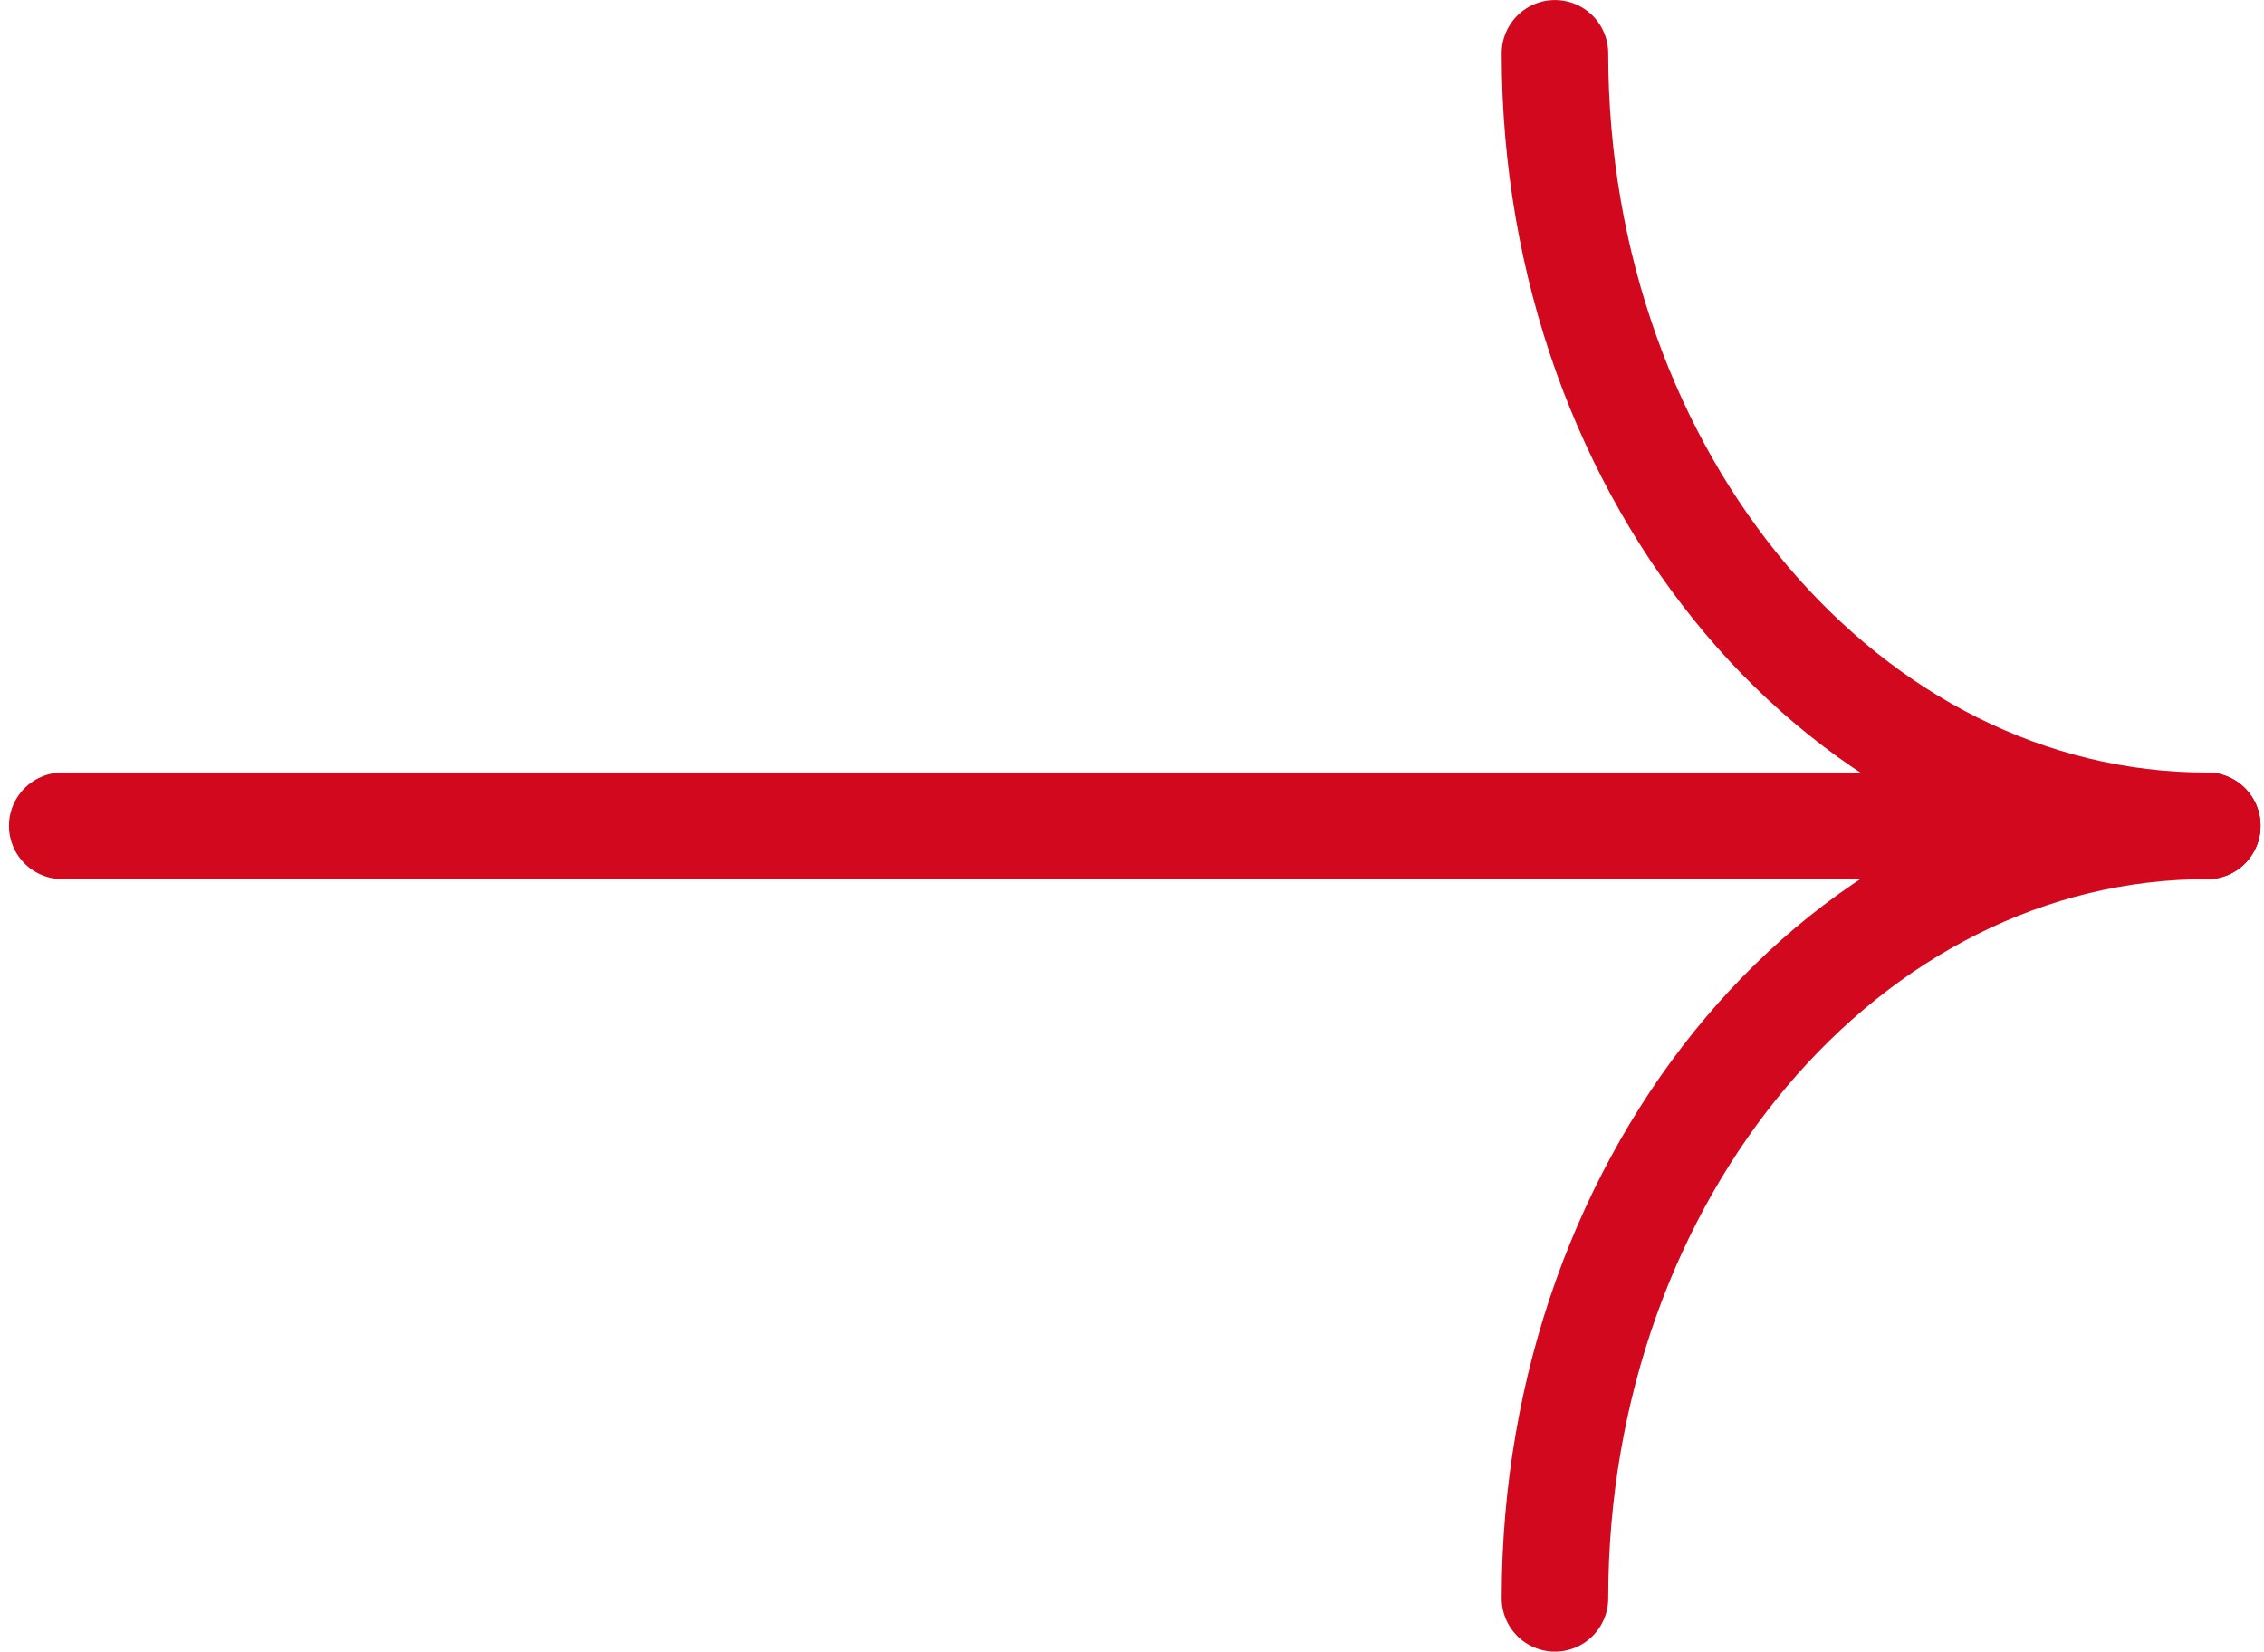
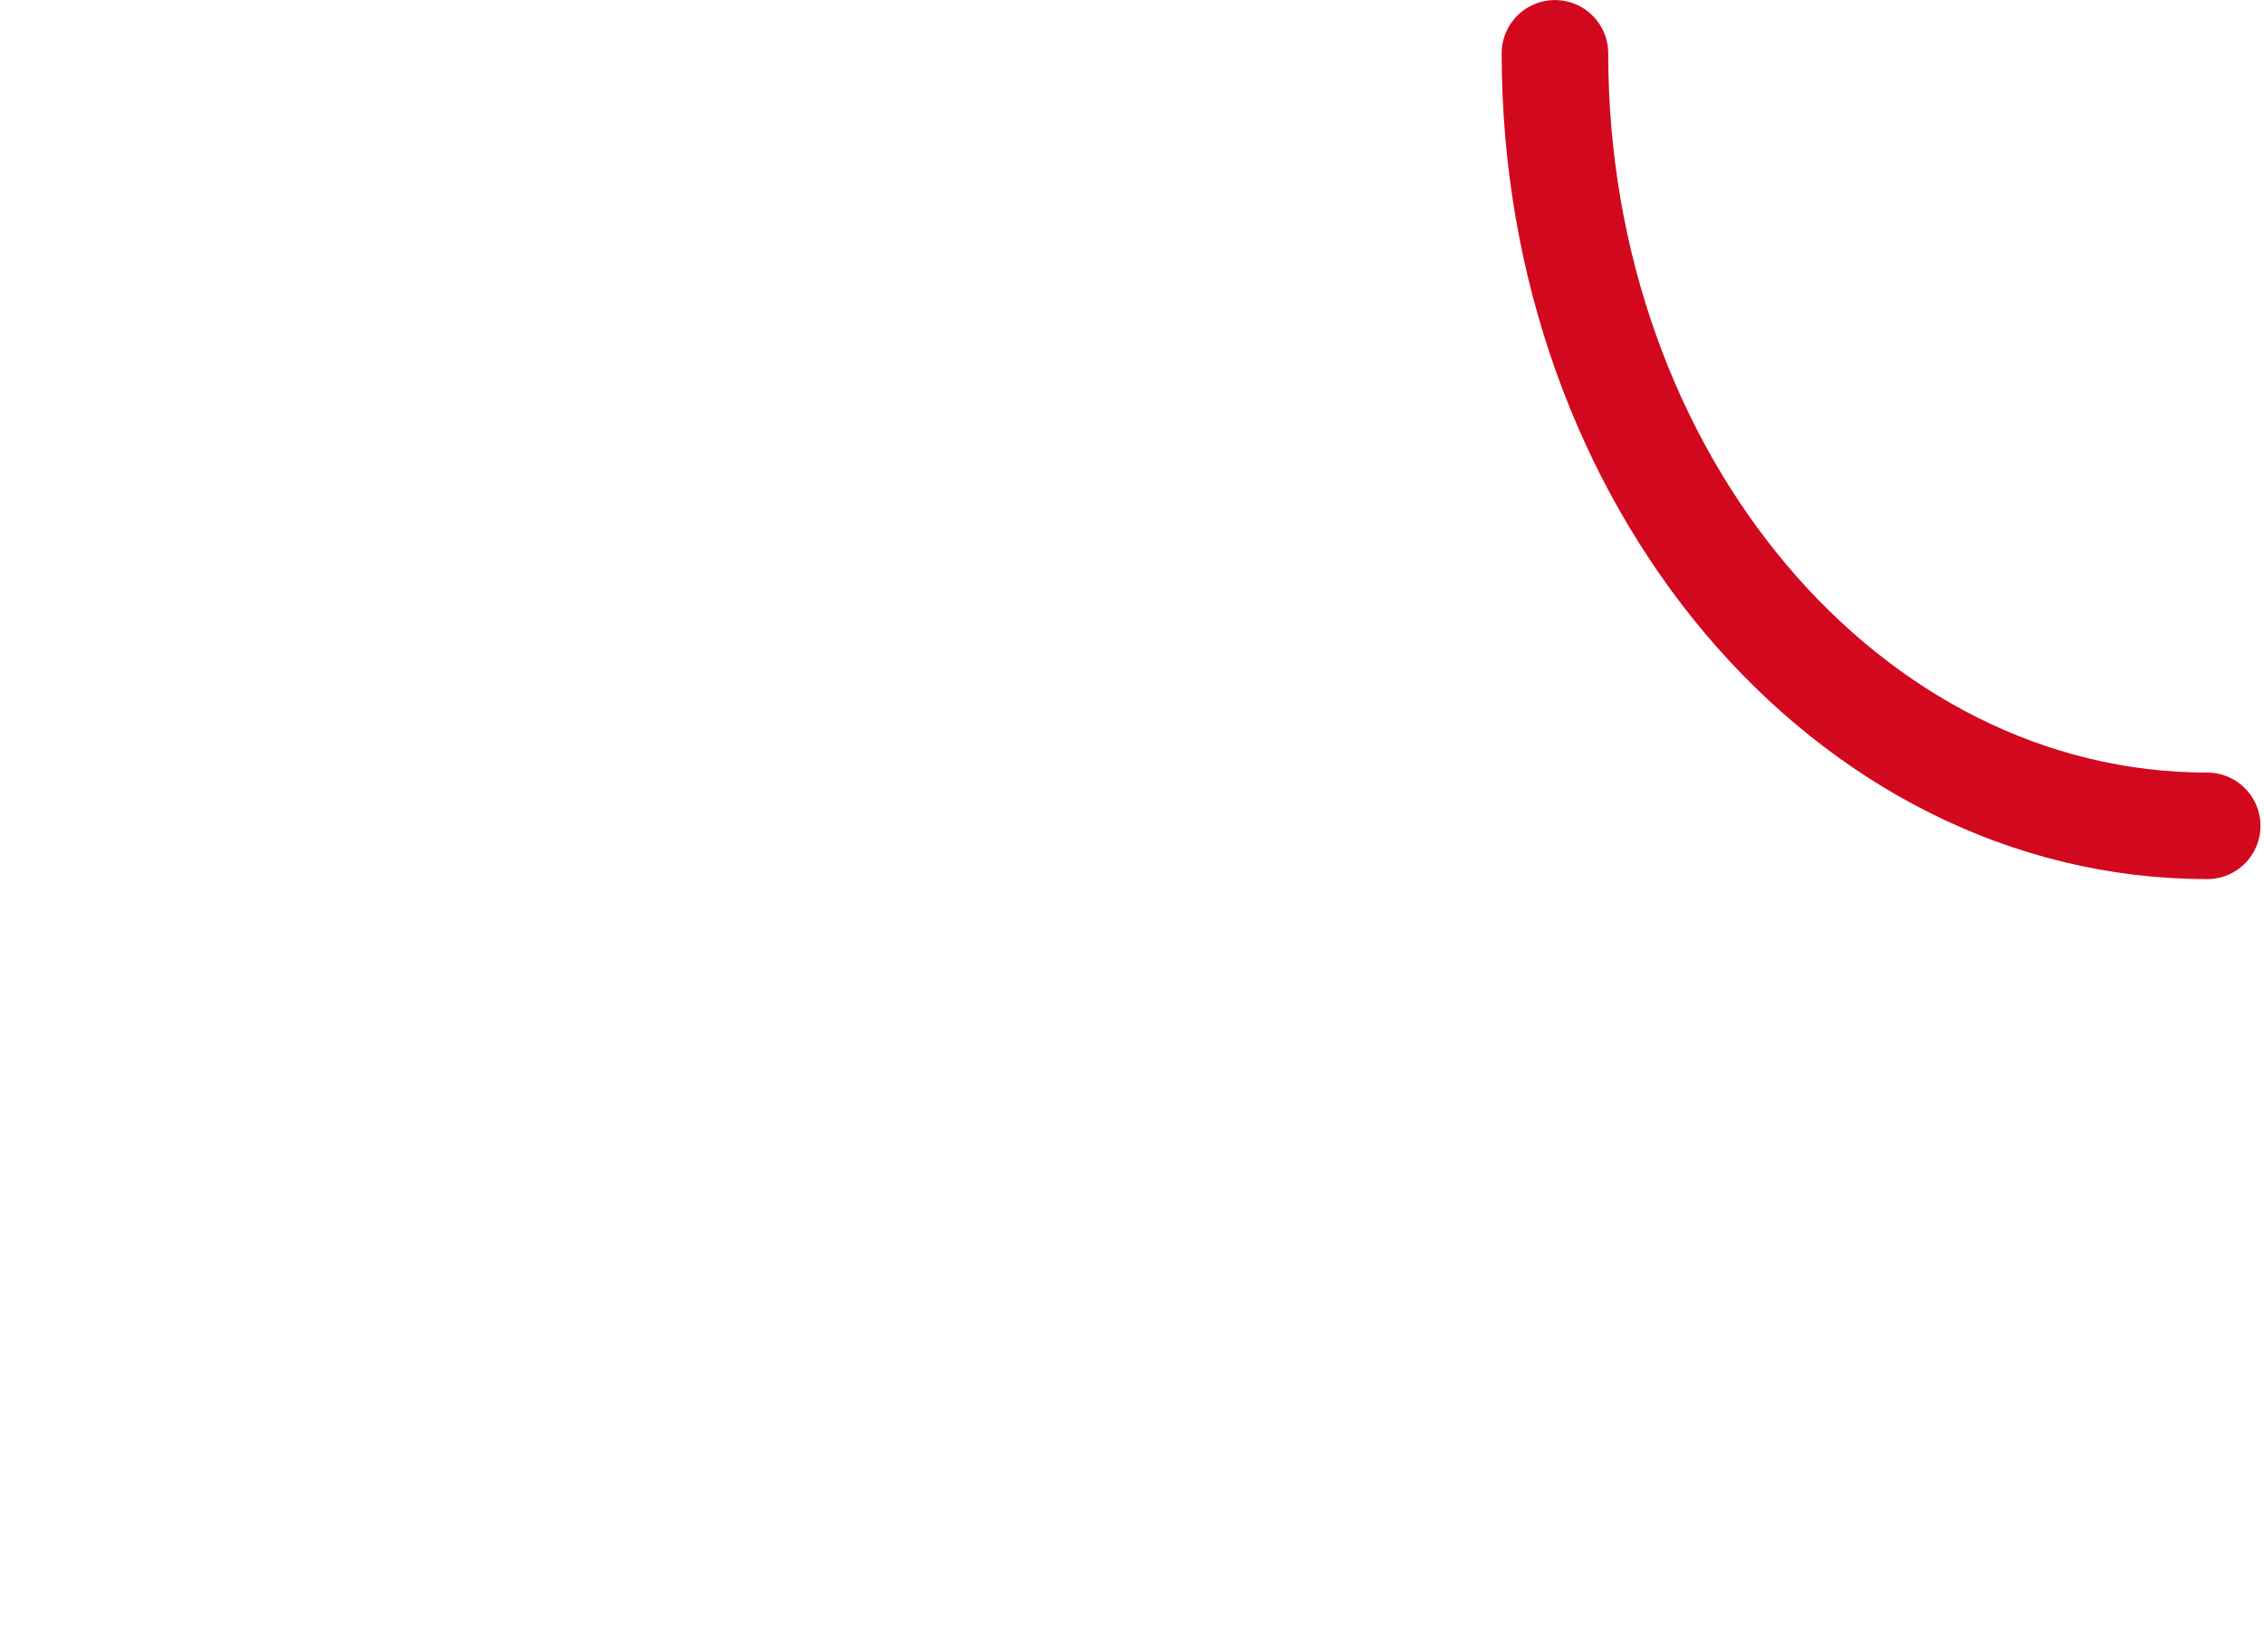
<svg xmlns="http://www.w3.org/2000/svg" width="85" height="62" viewBox="0 0 85 62" fill="none">
-   <path d="M2.336 31.002H82.869" stroke="#D2091E" stroke-width="4" stroke-miterlimit="10" stroke-linecap="round" />
  <path d="M82.868 31.002C69.353 31.002 58.379 18.007 58.379 2.002" stroke="#D2091E" stroke-width="4" stroke-miterlimit="10" stroke-linecap="round" />
-   <path d="M82.868 31.002C69.353 31.002 58.379 43.997 58.379 60.002" stroke="#D2091E" stroke-width="4" stroke-miterlimit="10" stroke-linecap="round" />
</svg>